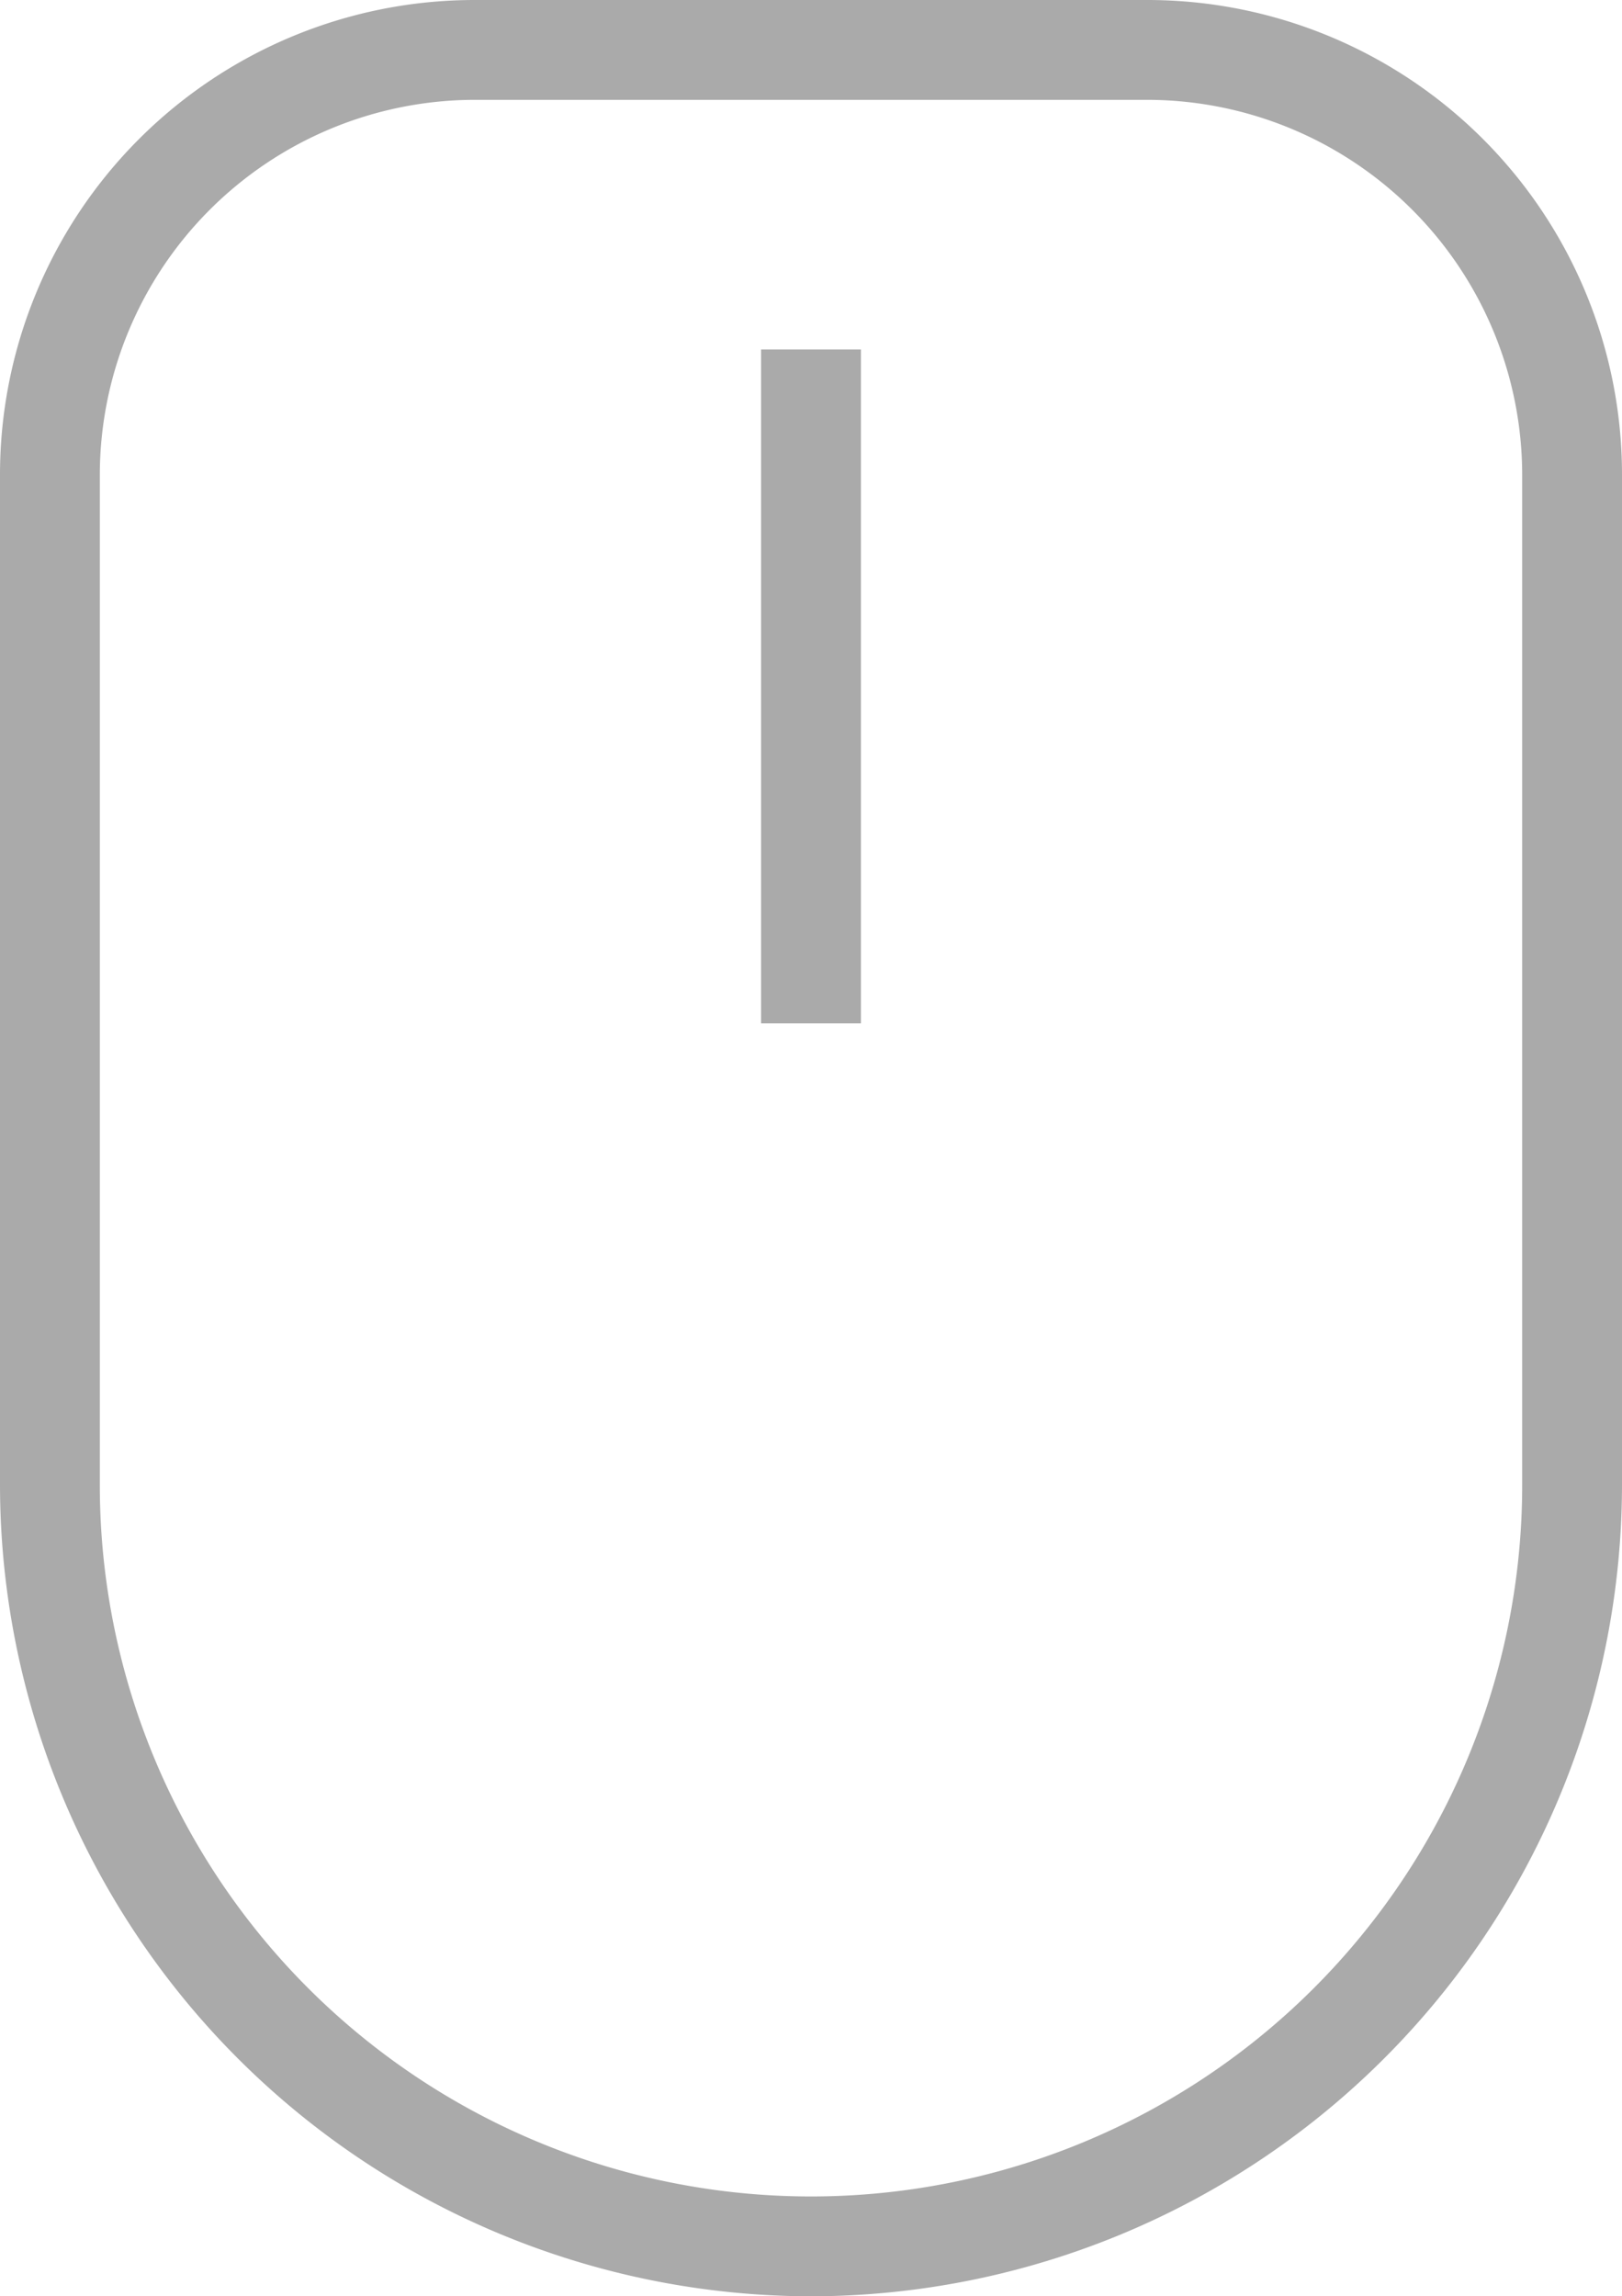
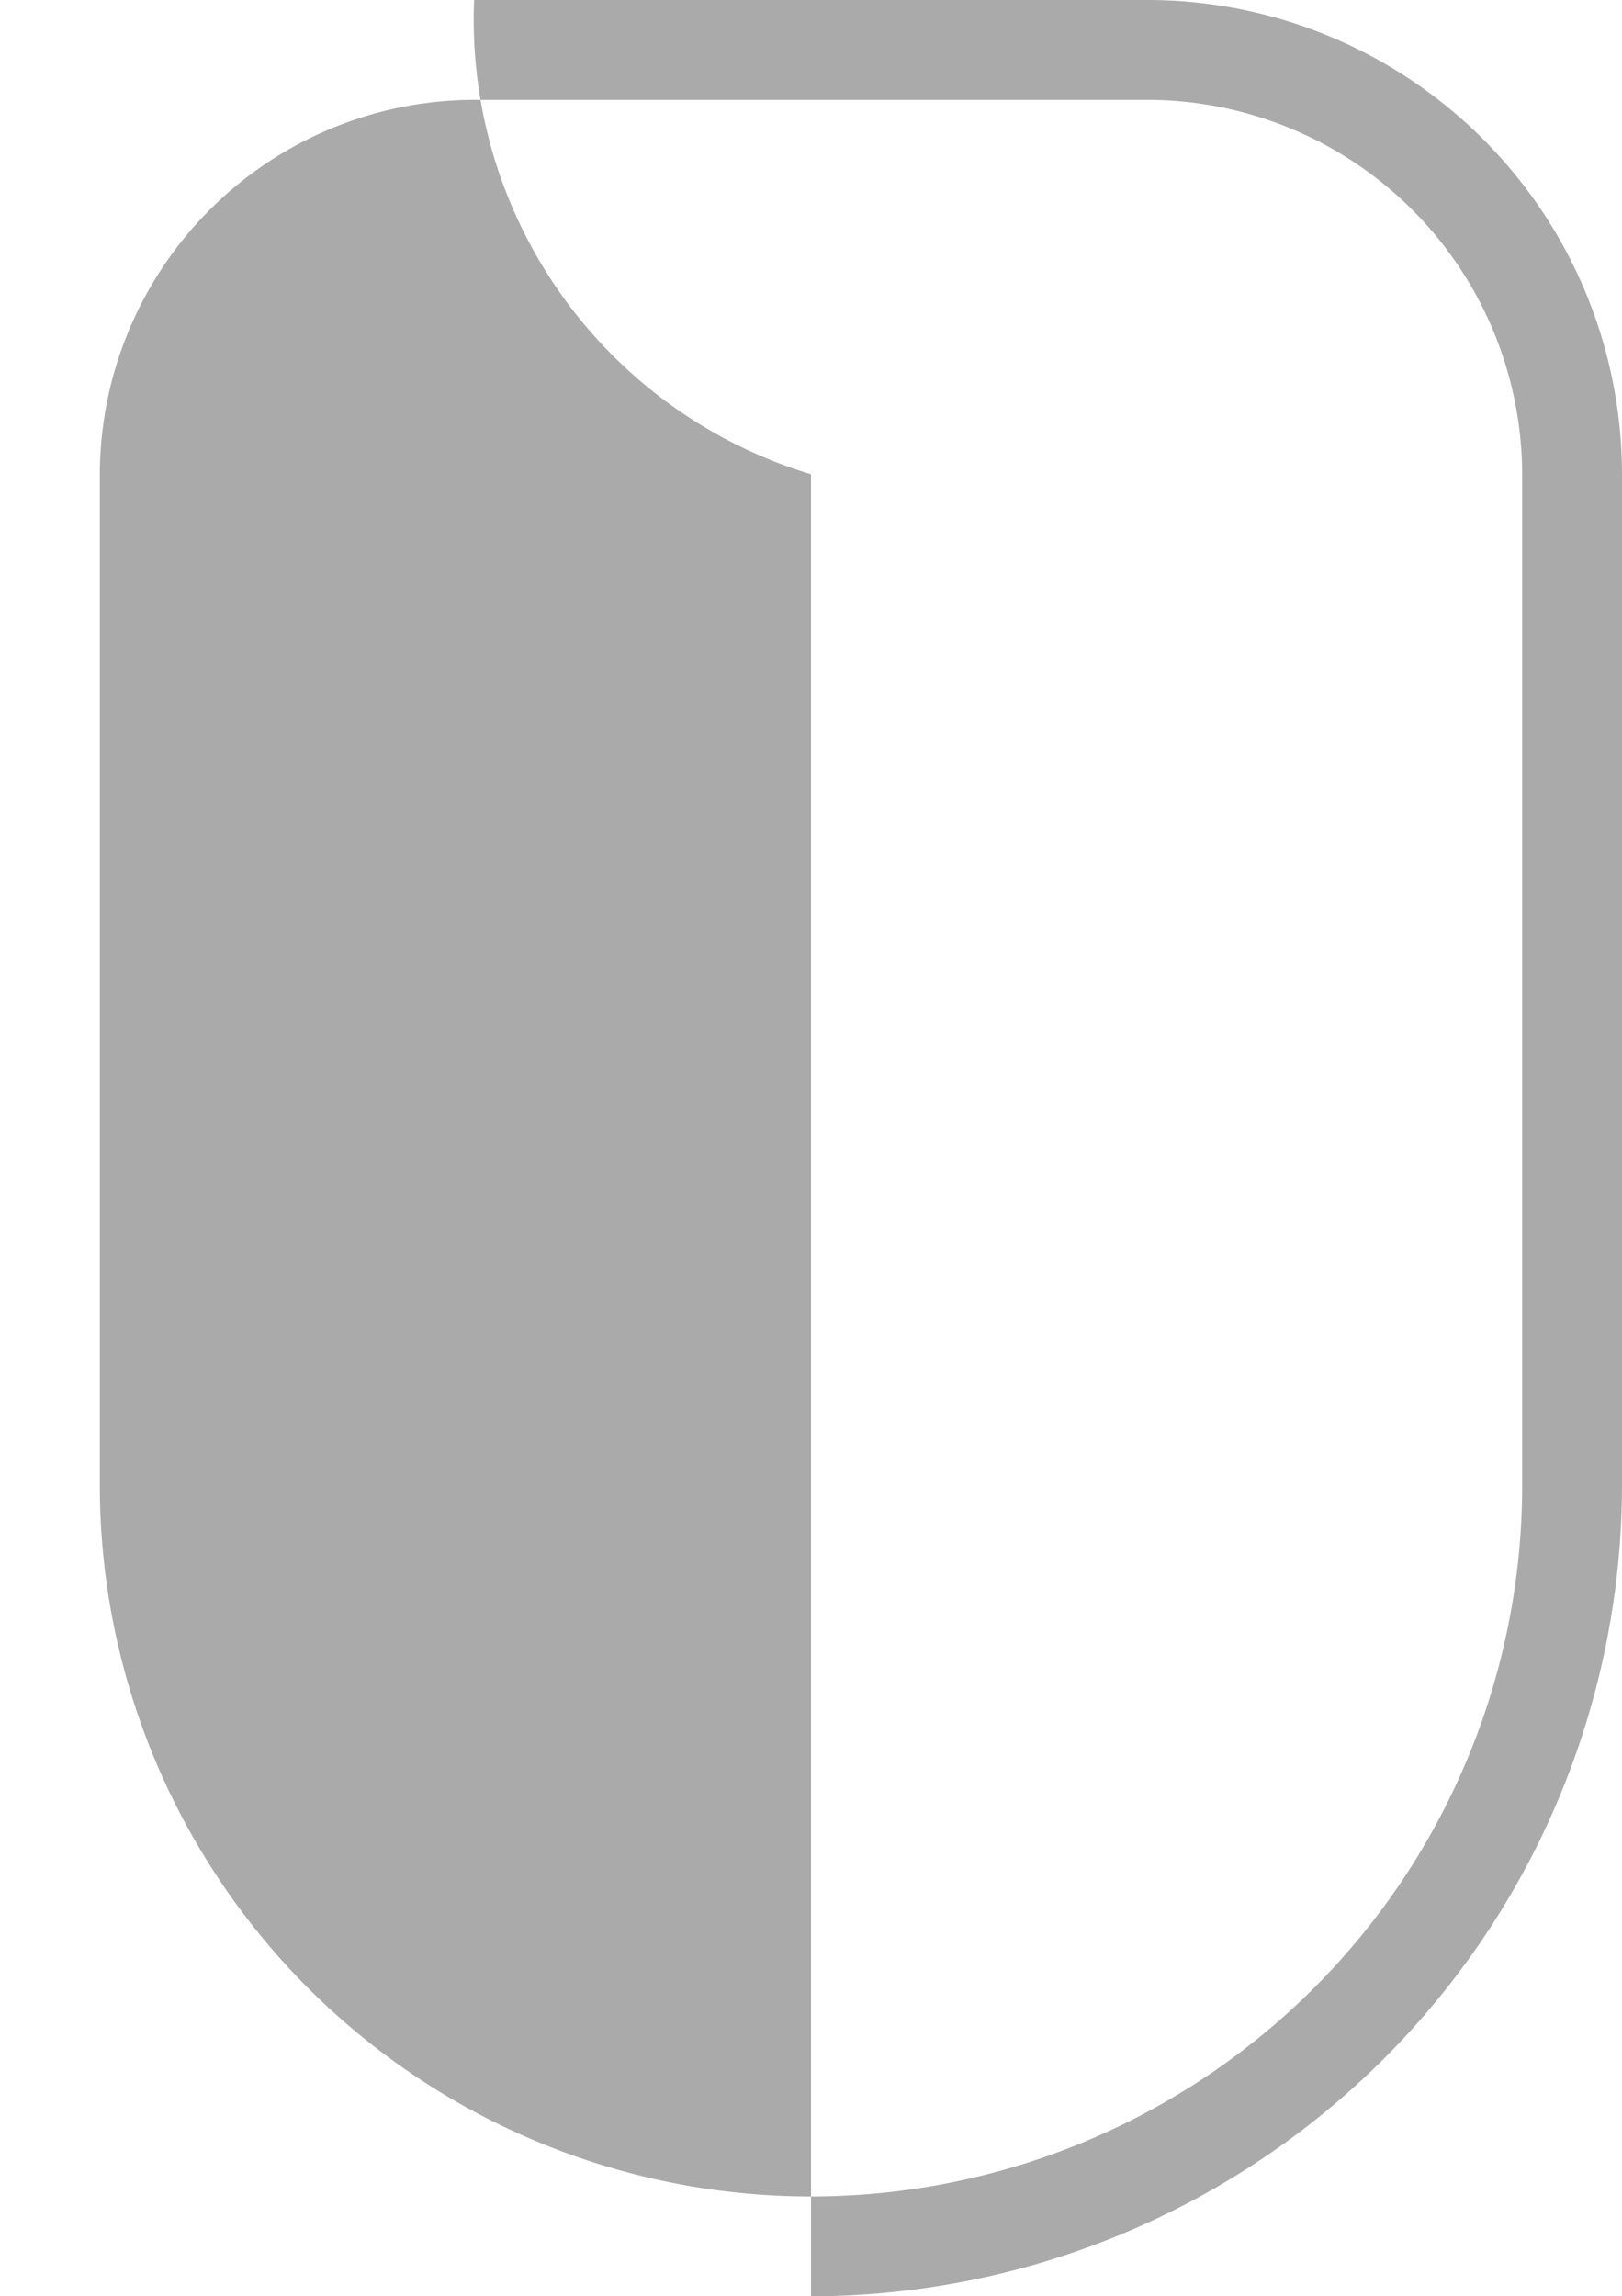
<svg xmlns="http://www.w3.org/2000/svg" viewBox="0 0 32.5 46">
  <defs>
    <style>.cls-1{fill:#aaa;}</style>
  </defs>
  <title>資產 2</title>
  <g id="圖層_2" data-name="圖層 2">
    <g id="圖層_1-2" data-name="圖層 1">
-       <path class="cls-1" d="M16.25,46A16.27,16.27,0,0,1,0,29.75V9.5A9.51,9.51,0,0,1,9.5,0H23a9.51,9.51,0,0,1,9.5,9.5V29.75A16.27,16.27,0,0,1,16.25,46ZM9.5,2A7.52,7.52,0,0,0,2,9.5V29.75a14.25,14.25,0,0,0,28.5,0V9.5A7.52,7.52,0,0,0,23,2Z" />
-       <rect class="cls-1" x="15.25" y="7" width="2" height="13.5" />
+       <path class="cls-1" d="M16.25,46V9.5A9.51,9.51,0,0,1,9.5,0H23a9.51,9.51,0,0,1,9.5,9.5V29.75A16.27,16.27,0,0,1,16.25,46ZM9.5,2A7.52,7.52,0,0,0,2,9.5V29.75a14.25,14.25,0,0,0,28.5,0V9.5A7.52,7.52,0,0,0,23,2Z" />
    </g>
  </g>
</svg>